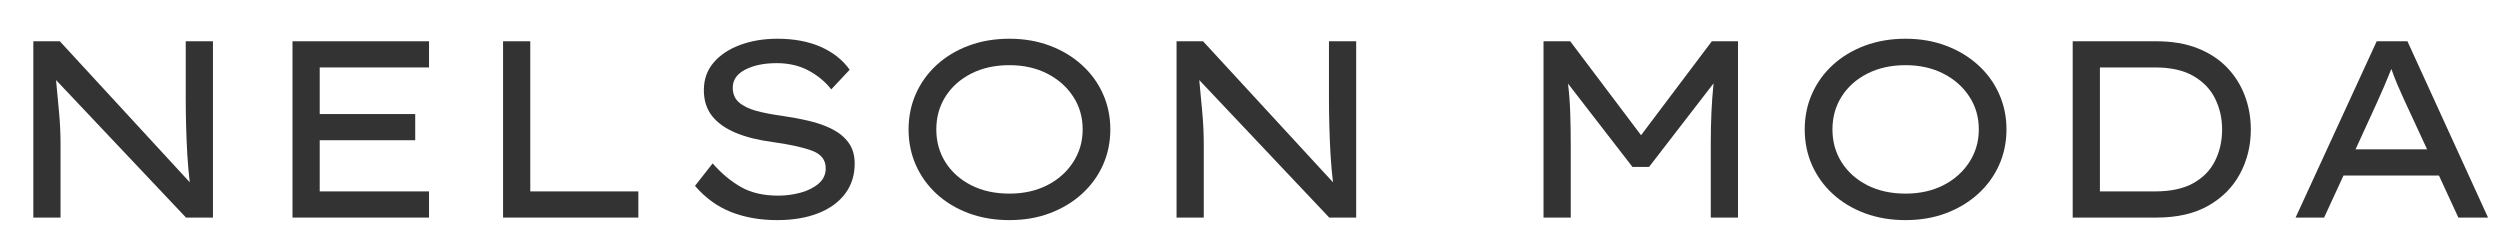
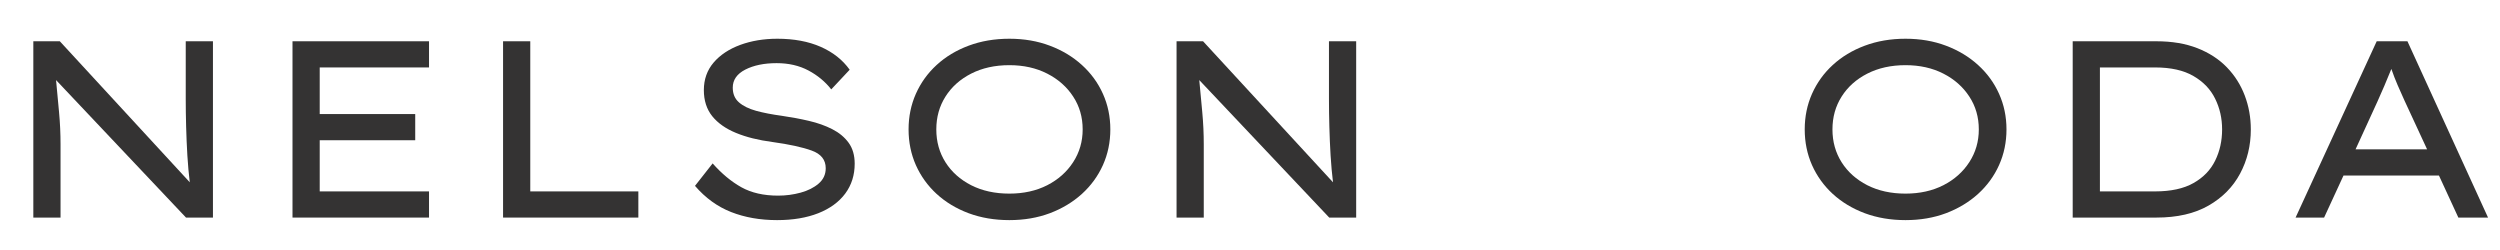
<svg xmlns="http://www.w3.org/2000/svg" version="1.0" preserveAspectRatio="xMidYMid meet" height="80" viewBox="0 0 600 60" zoomAndPan="magnify" width="800">
  <defs>
    <g />
  </defs>
  <g fill-opacity="1" fill="#343333">
    <g transform="translate(-1.548, 52.218)">
      <g>
        <path d="M 46.125 -42.312 L 52.656 -42.312 L 52.656 0 L 46.188 0 L 15 -33 C 15.238 -30.426 15.477 -27.859 15.719 -25.297 C 15.957 -22.734 16.078 -20.164 16.078 -17.594 L 16.078 0 L 9.547 0 L 9.547 -42.312 L 15.906 -42.312 L 47.094 -8.469 C 46.852 -10.438 46.66 -12.578 46.516 -14.891 C 46.379 -17.211 46.281 -19.531 46.219 -21.844 C 46.156 -24.164 46.125 -26.352 46.125 -28.406 Z M 46.125 -42.312" />
      </g>
    </g>
  </g>
  <g fill-opacity="1" fill="#343333">
    <g transform="translate(60.653, 52.218)">
      <g>
        <path d="M 9.547 -42.312 L 42.312 -42.312 L 42.312 -36.031 L 16.078 -36.031 L 16.078 -24.844 L 39 -24.844 L 39 -18.562 L 16.078 -18.562 L 16.078 -6.281 L 42.312 -6.281 L 42.312 0 L 9.547 0 Z M 9.547 -42.312" />
      </g>
    </g>
  </g>
  <g fill-opacity="1" fill="#343333">
    <g transform="translate(111.188, 52.218)">
      <g>
        <path d="M 42.016 -6.281 L 42.016 0 L 9.547 0 L 9.547 -42.312 L 16.078 -42.312 L 16.078 -6.281 Z M 42.016 -6.281" />
      </g>
    </g>
  </g>
  <g fill-opacity="1" fill="#343333">
    <g transform="translate(160.392, 52.218)">
      <g>
        <path d="M 10.641 -13 C 12.816 -10.539 15.113 -8.633 17.531 -7.281 C 19.945 -5.938 22.891 -5.266 26.359 -5.266 C 28.211 -5.266 30.016 -5.504 31.766 -5.984 C 33.516 -6.461 34.953 -7.188 36.078 -8.156 C 37.211 -9.125 37.781 -10.352 37.781 -11.844 C 37.781 -13.863 36.66 -15.273 34.422 -16.078 C 32.191 -16.891 29.039 -17.578 24.969 -18.141 C 21.625 -18.578 18.723 -19.301 16.266 -20.312 C 13.805 -21.32 11.898 -22.66 10.547 -24.328 C 9.203 -26.004 8.531 -28.094 8.531 -30.594 C 8.531 -33.164 9.312 -35.367 10.875 -37.203 C 12.445 -39.035 14.57 -40.445 17.25 -41.438 C 19.938 -42.426 22.91 -42.922 26.172 -42.922 C 30.16 -42.922 33.625 -42.273 36.562 -40.984 C 39.508 -39.691 41.832 -37.859 43.531 -35.484 L 39.109 -30.766 C 37.66 -32.617 35.836 -34.129 33.641 -35.297 C 31.441 -36.473 28.895 -37.062 26 -37.062 C 23.008 -37.062 20.504 -36.547 18.484 -35.516 C 16.473 -34.484 15.469 -33.039 15.469 -31.188 C 15.469 -29.695 15.961 -28.52 16.953 -27.656 C 17.941 -26.789 19.312 -26.113 21.062 -25.625 C 22.82 -25.145 24.891 -24.742 27.266 -24.422 C 29.523 -24.098 31.691 -23.691 33.766 -23.203 C 35.836 -22.723 37.695 -22.062 39.344 -21.219 C 41 -20.375 42.312 -19.285 43.281 -17.953 C 44.25 -16.617 44.734 -14.945 44.734 -12.938 C 44.734 -10.195 43.977 -7.805 42.469 -5.766 C 40.957 -3.734 38.801 -2.16 36 -1.047 C 33.195 0.055 29.898 0.609 26.109 0.609 C 22.047 0.609 18.367 -0.035 15.078 -1.328 C 11.797 -2.617 8.906 -4.711 6.406 -7.609 Z M 10.641 -13" />
      </g>
    </g>
  </g>
  <g fill-opacity="1" fill="#343333">
    <g transform="translate(211.652, 52.218)">
      <g>
        <path d="M 54.828 -21.156 C 54.828 -18.094 54.234 -15.238 53.047 -12.594 C 51.859 -9.957 50.176 -7.648 48 -5.672 C 45.82 -3.703 43.258 -2.16 40.312 -1.047 C 37.375 0.055 34.133 0.609 30.594 0.609 C 27.039 0.609 23.781 0.055 20.812 -1.047 C 17.852 -2.16 15.297 -3.703 13.141 -5.672 C 10.992 -7.648 9.332 -9.957 8.156 -12.594 C 6.988 -15.238 6.406 -18.094 6.406 -21.156 C 6.406 -24.219 6.988 -27.066 8.156 -29.703 C 9.332 -32.348 10.992 -34.656 13.141 -36.625 C 15.297 -38.602 17.852 -40.145 20.812 -41.25 C 23.781 -42.363 27.039 -42.922 30.594 -42.922 C 34.133 -42.922 37.375 -42.363 40.312 -41.25 C 43.258 -40.145 45.82 -38.602 48 -36.625 C 50.176 -34.656 51.859 -32.348 53.047 -29.703 C 54.234 -27.066 54.828 -24.219 54.828 -21.156 Z M 48.188 -21.156 C 48.188 -24.102 47.426 -26.734 45.906 -29.047 C 44.395 -31.367 42.32 -33.203 39.688 -34.547 C 37.051 -35.898 34.02 -36.578 30.594 -36.578 C 27.125 -36.578 24.066 -35.898 21.422 -34.547 C 18.785 -33.203 16.734 -31.367 15.266 -29.047 C 13.797 -26.734 13.062 -24.102 13.062 -21.156 C 13.062 -18.219 13.797 -15.586 15.266 -13.266 C 16.734 -10.953 18.785 -9.117 21.422 -7.766 C 24.066 -6.422 27.125 -5.75 30.594 -5.75 C 34.02 -5.75 37.051 -6.422 39.688 -7.766 C 42.32 -9.117 44.395 -10.961 45.906 -13.297 C 47.426 -15.641 48.188 -18.258 48.188 -21.156 Z M 48.188 -21.156" />
      </g>
    </g>
  </g>
  <g fill-opacity="1" fill="#343333">
    <g transform="translate(272.826, 52.218)">
      <g>
        <path d="M 46.125 -42.312 L 52.656 -42.312 L 52.656 0 L 46.188 0 L 15 -33 C 15.238 -30.426 15.477 -27.859 15.719 -25.297 C 15.957 -22.734 16.078 -20.164 16.078 -17.594 L 16.078 0 L 9.547 0 L 9.547 -42.312 L 15.906 -42.312 L 47.094 -8.469 C 46.852 -10.438 46.66 -12.578 46.516 -14.891 C 46.379 -17.211 46.281 -19.531 46.219 -21.844 C 46.156 -24.164 46.125 -26.352 46.125 -28.406 Z M 46.125 -42.312" />
      </g>
    </g>
  </g>
  <g fill-opacity="1" fill="#343333">
    <g transform="translate(335.027, 52.218)">
      <g />
    </g>
  </g>
  <g fill-opacity="1" fill="#343333">
    <g transform="translate(360.899, 52.218)">
      <g>
-         <path d="M 15.953 -42.312 L 32.953 -19.766 L 49.938 -42.312 L 56.219 -42.312 L 56.219 0 L 49.688 0 L 49.688 -17.766 C 49.688 -20.391 49.738 -22.867 49.844 -25.203 C 49.945 -27.547 50.117 -29.883 50.359 -32.219 L 34.875 -12.156 L 30.891 -12.156 L 15.422 -32.156 C 15.703 -29.863 15.879 -27.547 15.953 -25.203 C 16.035 -22.867 16.078 -20.391 16.078 -17.766 L 16.078 0 L 9.547 0 L 9.547 -42.312 Z M 15.953 -42.312" />
-       </g>
+         </g>
    </g>
  </g>
  <g fill-opacity="1" fill="#343333">
    <g transform="translate(426.727, 52.218)">
      <g>
        <path d="M 54.828 -21.156 C 54.828 -18.094 54.234 -15.238 53.047 -12.594 C 51.859 -9.957 50.176 -7.648 48 -5.672 C 45.82 -3.703 43.258 -2.16 40.312 -1.047 C 37.375 0.055 34.133 0.609 30.594 0.609 C 27.039 0.609 23.781 0.055 20.812 -1.047 C 17.852 -2.16 15.297 -3.703 13.141 -5.672 C 10.992 -7.648 9.332 -9.957 8.156 -12.594 C 6.988 -15.238 6.406 -18.094 6.406 -21.156 C 6.406 -24.219 6.988 -27.066 8.156 -29.703 C 9.332 -32.348 10.992 -34.656 13.141 -36.625 C 15.297 -38.602 17.852 -40.145 20.812 -41.25 C 23.781 -42.363 27.039 -42.922 30.594 -42.922 C 34.133 -42.922 37.375 -42.363 40.312 -41.25 C 43.258 -40.145 45.82 -38.602 48 -36.625 C 50.176 -34.656 51.859 -32.348 53.047 -29.703 C 54.234 -27.066 54.828 -24.219 54.828 -21.156 Z M 48.188 -21.156 C 48.188 -24.102 47.426 -26.734 45.906 -29.047 C 44.395 -31.367 42.32 -33.203 39.688 -34.547 C 37.051 -35.898 34.02 -36.578 30.594 -36.578 C 27.125 -36.578 24.066 -35.898 21.422 -34.547 C 18.785 -33.203 16.734 -31.367 15.266 -29.047 C 13.797 -26.734 13.062 -24.102 13.062 -21.156 C 13.062 -18.219 13.797 -15.586 15.266 -13.266 C 16.734 -10.953 18.785 -9.117 21.422 -7.766 C 24.066 -6.422 27.125 -5.75 30.594 -5.75 C 34.02 -5.75 37.051 -6.422 39.688 -7.766 C 42.32 -9.117 44.395 -10.961 45.906 -13.297 C 47.426 -15.641 48.188 -18.258 48.188 -21.156 Z M 48.188 -21.156" />
      </g>
    </g>
  </g>
  <g fill-opacity="1" fill="#343333">
    <g transform="translate(487.9, 52.218)">
      <g>
        <path d="M 29.625 -42.312 C 33.375 -42.312 36.656 -41.758 39.469 -40.656 C 42.289 -39.551 44.648 -38.02 46.547 -36.062 C 48.441 -34.102 49.875 -31.844 50.844 -29.281 C 51.812 -26.727 52.297 -24.02 52.297 -21.156 C 52.297 -17.289 51.438 -13.754 49.719 -10.547 C 48.008 -7.348 45.484 -4.789 42.141 -2.875 C 38.797 -0.957 34.625 0 29.625 0 L 9.547 0 L 9.547 -42.312 Z M 29.312 -6.281 C 33.102 -6.281 36.176 -6.945 38.531 -8.281 C 40.895 -9.613 42.629 -11.406 43.734 -13.656 C 44.848 -15.914 45.406 -18.414 45.406 -21.156 C 45.406 -23.82 44.848 -26.281 43.734 -28.531 C 42.629 -30.789 40.895 -32.602 38.531 -33.969 C 36.176 -35.344 33.102 -36.031 29.312 -36.031 L 16.078 -36.031 L 16.078 -6.281 Z M 29.312 -6.281" />
      </g>
    </g>
  </g>
  <g fill-opacity="1" fill="#343333">
    <g transform="translate(546.535, 52.218)">
      <g>
        <path d="M 43.469 0 L 38.812 -10.094 L 15.906 -10.094 L 11.25 0 L 4.406 0 L 23.875 -42.312 L 31.25 -42.312 L 50.594 0 Z M 24.062 -27.875 L 18.797 -16.375 L 35.969 -16.375 L 30.531 -28.109 C 29.969 -29.359 29.422 -30.586 28.891 -31.797 C 28.367 -33.004 27.867 -34.297 27.391 -35.672 C 26.816 -34.254 26.258 -32.91 25.719 -31.641 C 25.176 -30.379 24.625 -29.125 24.062 -27.875 Z M 24.062 -27.875" />
      </g>
    </g>
  </g>
</svg>